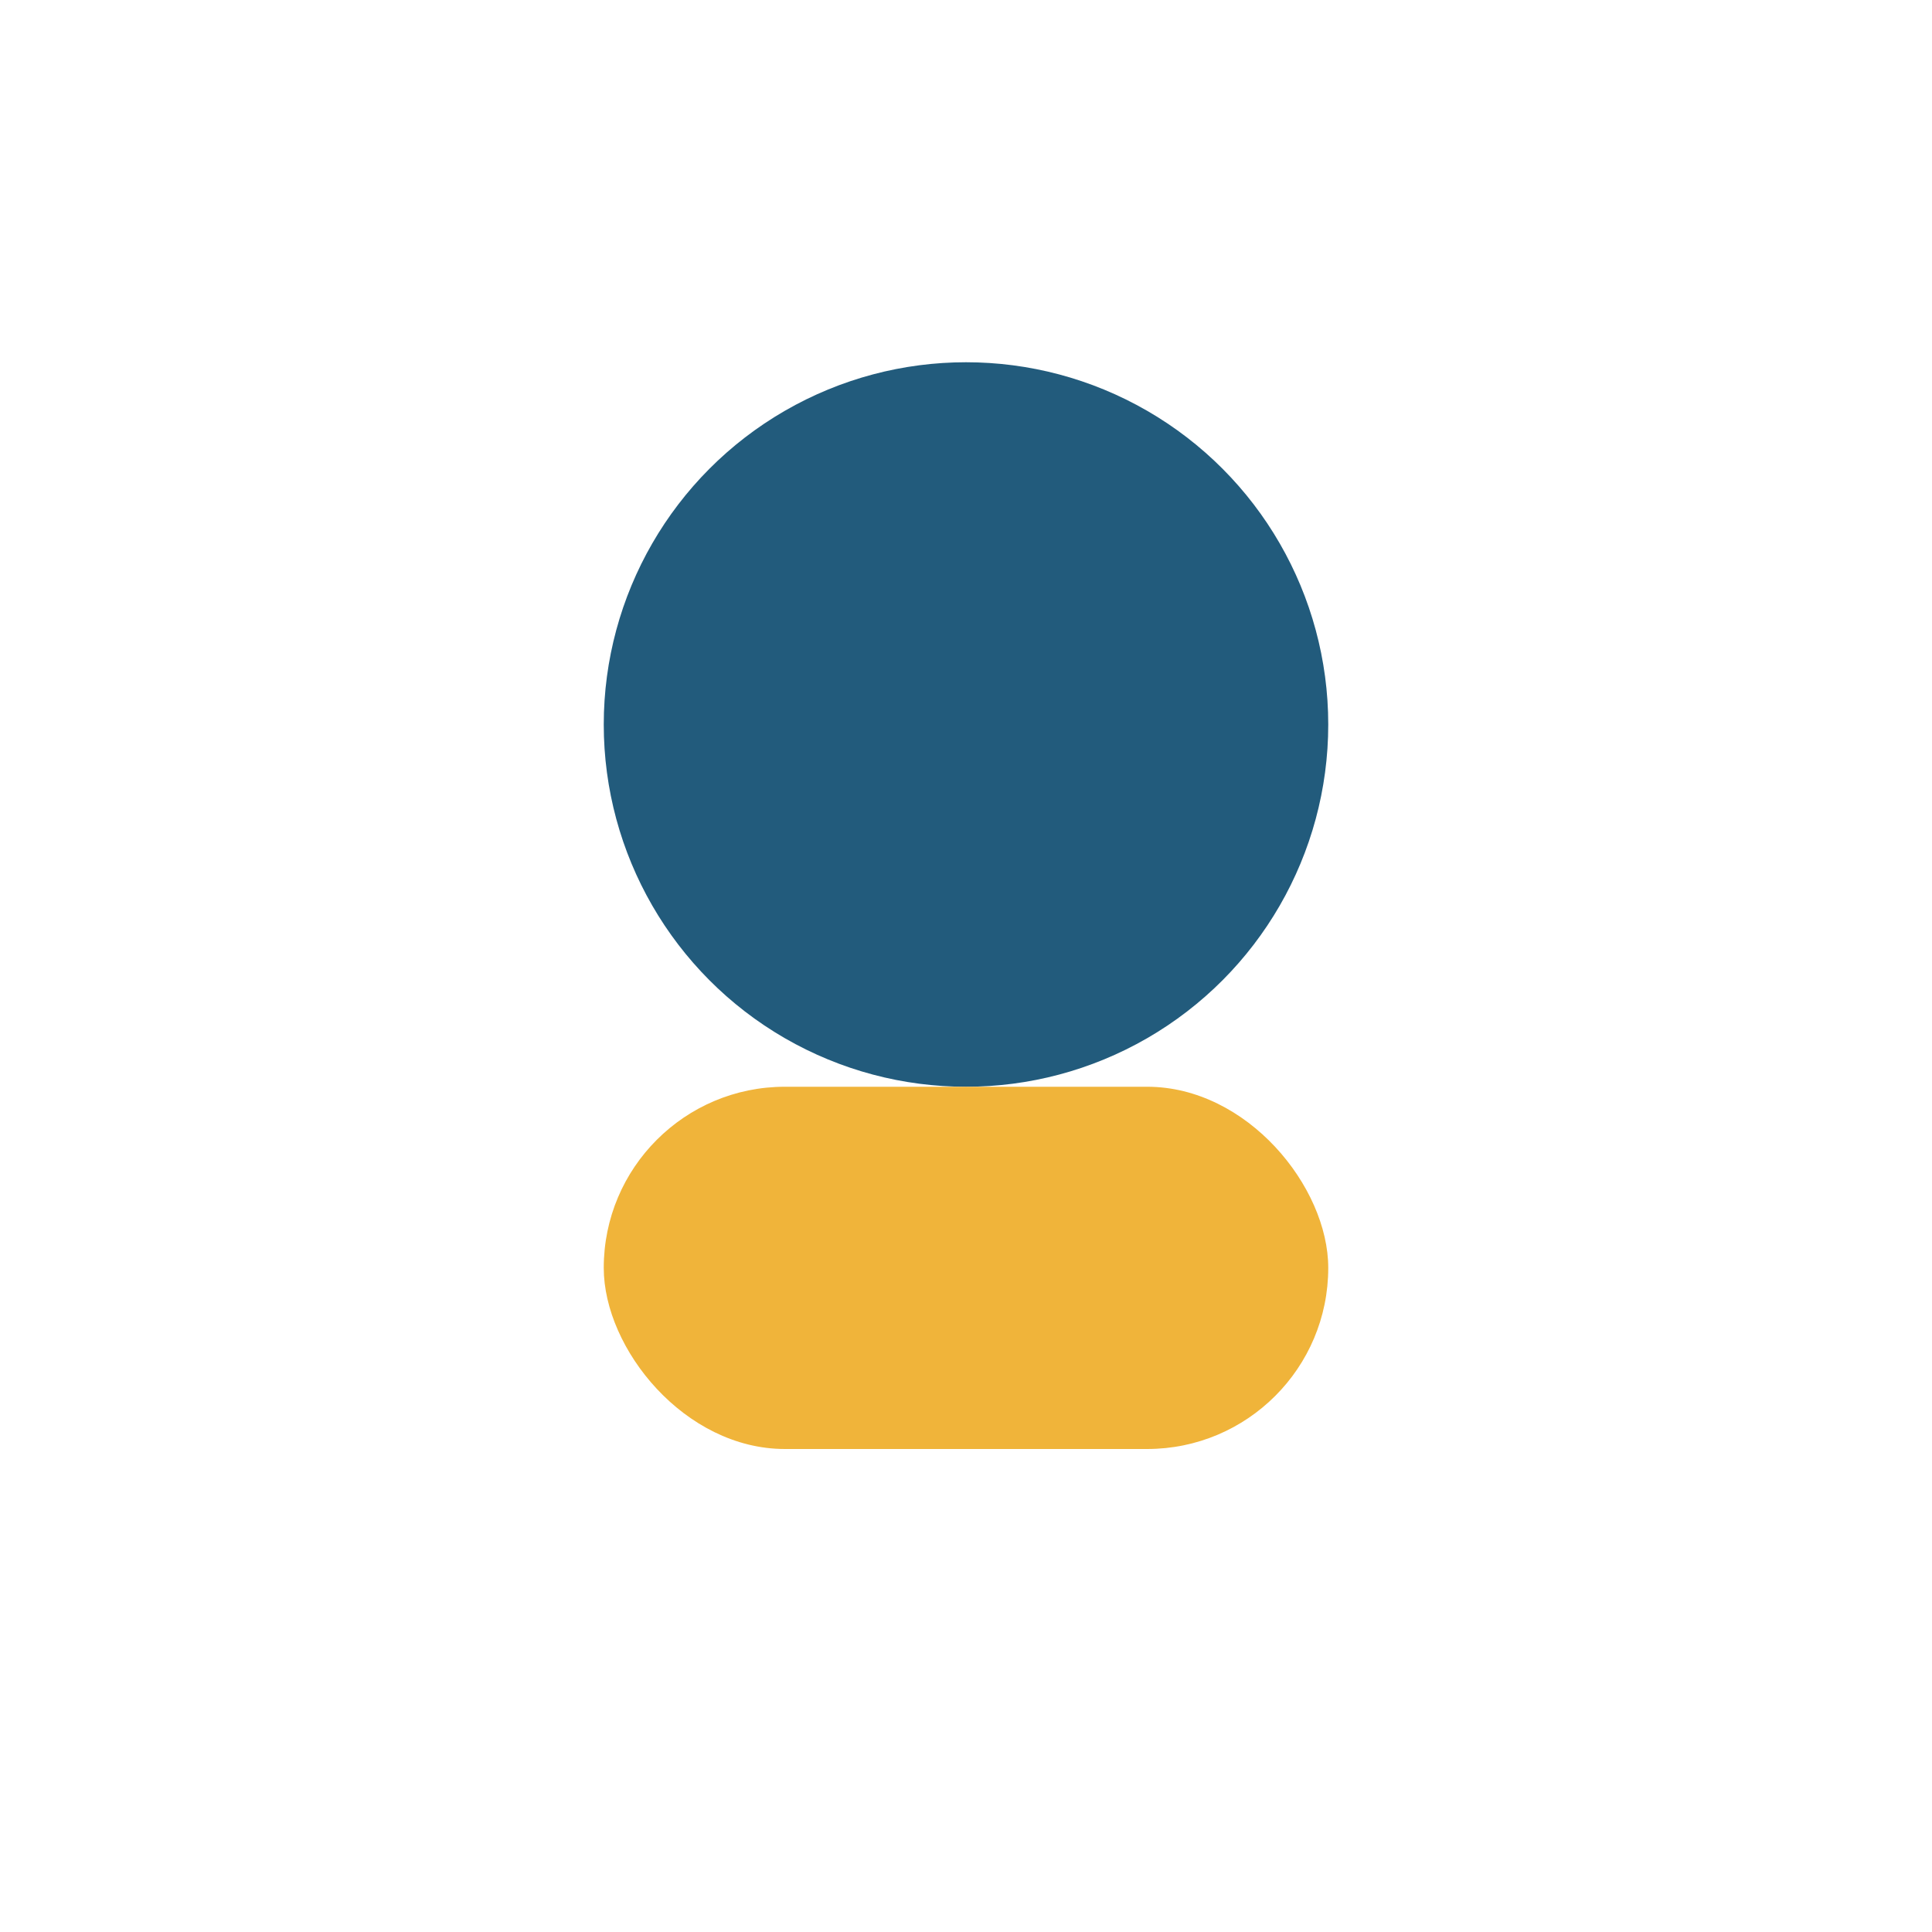
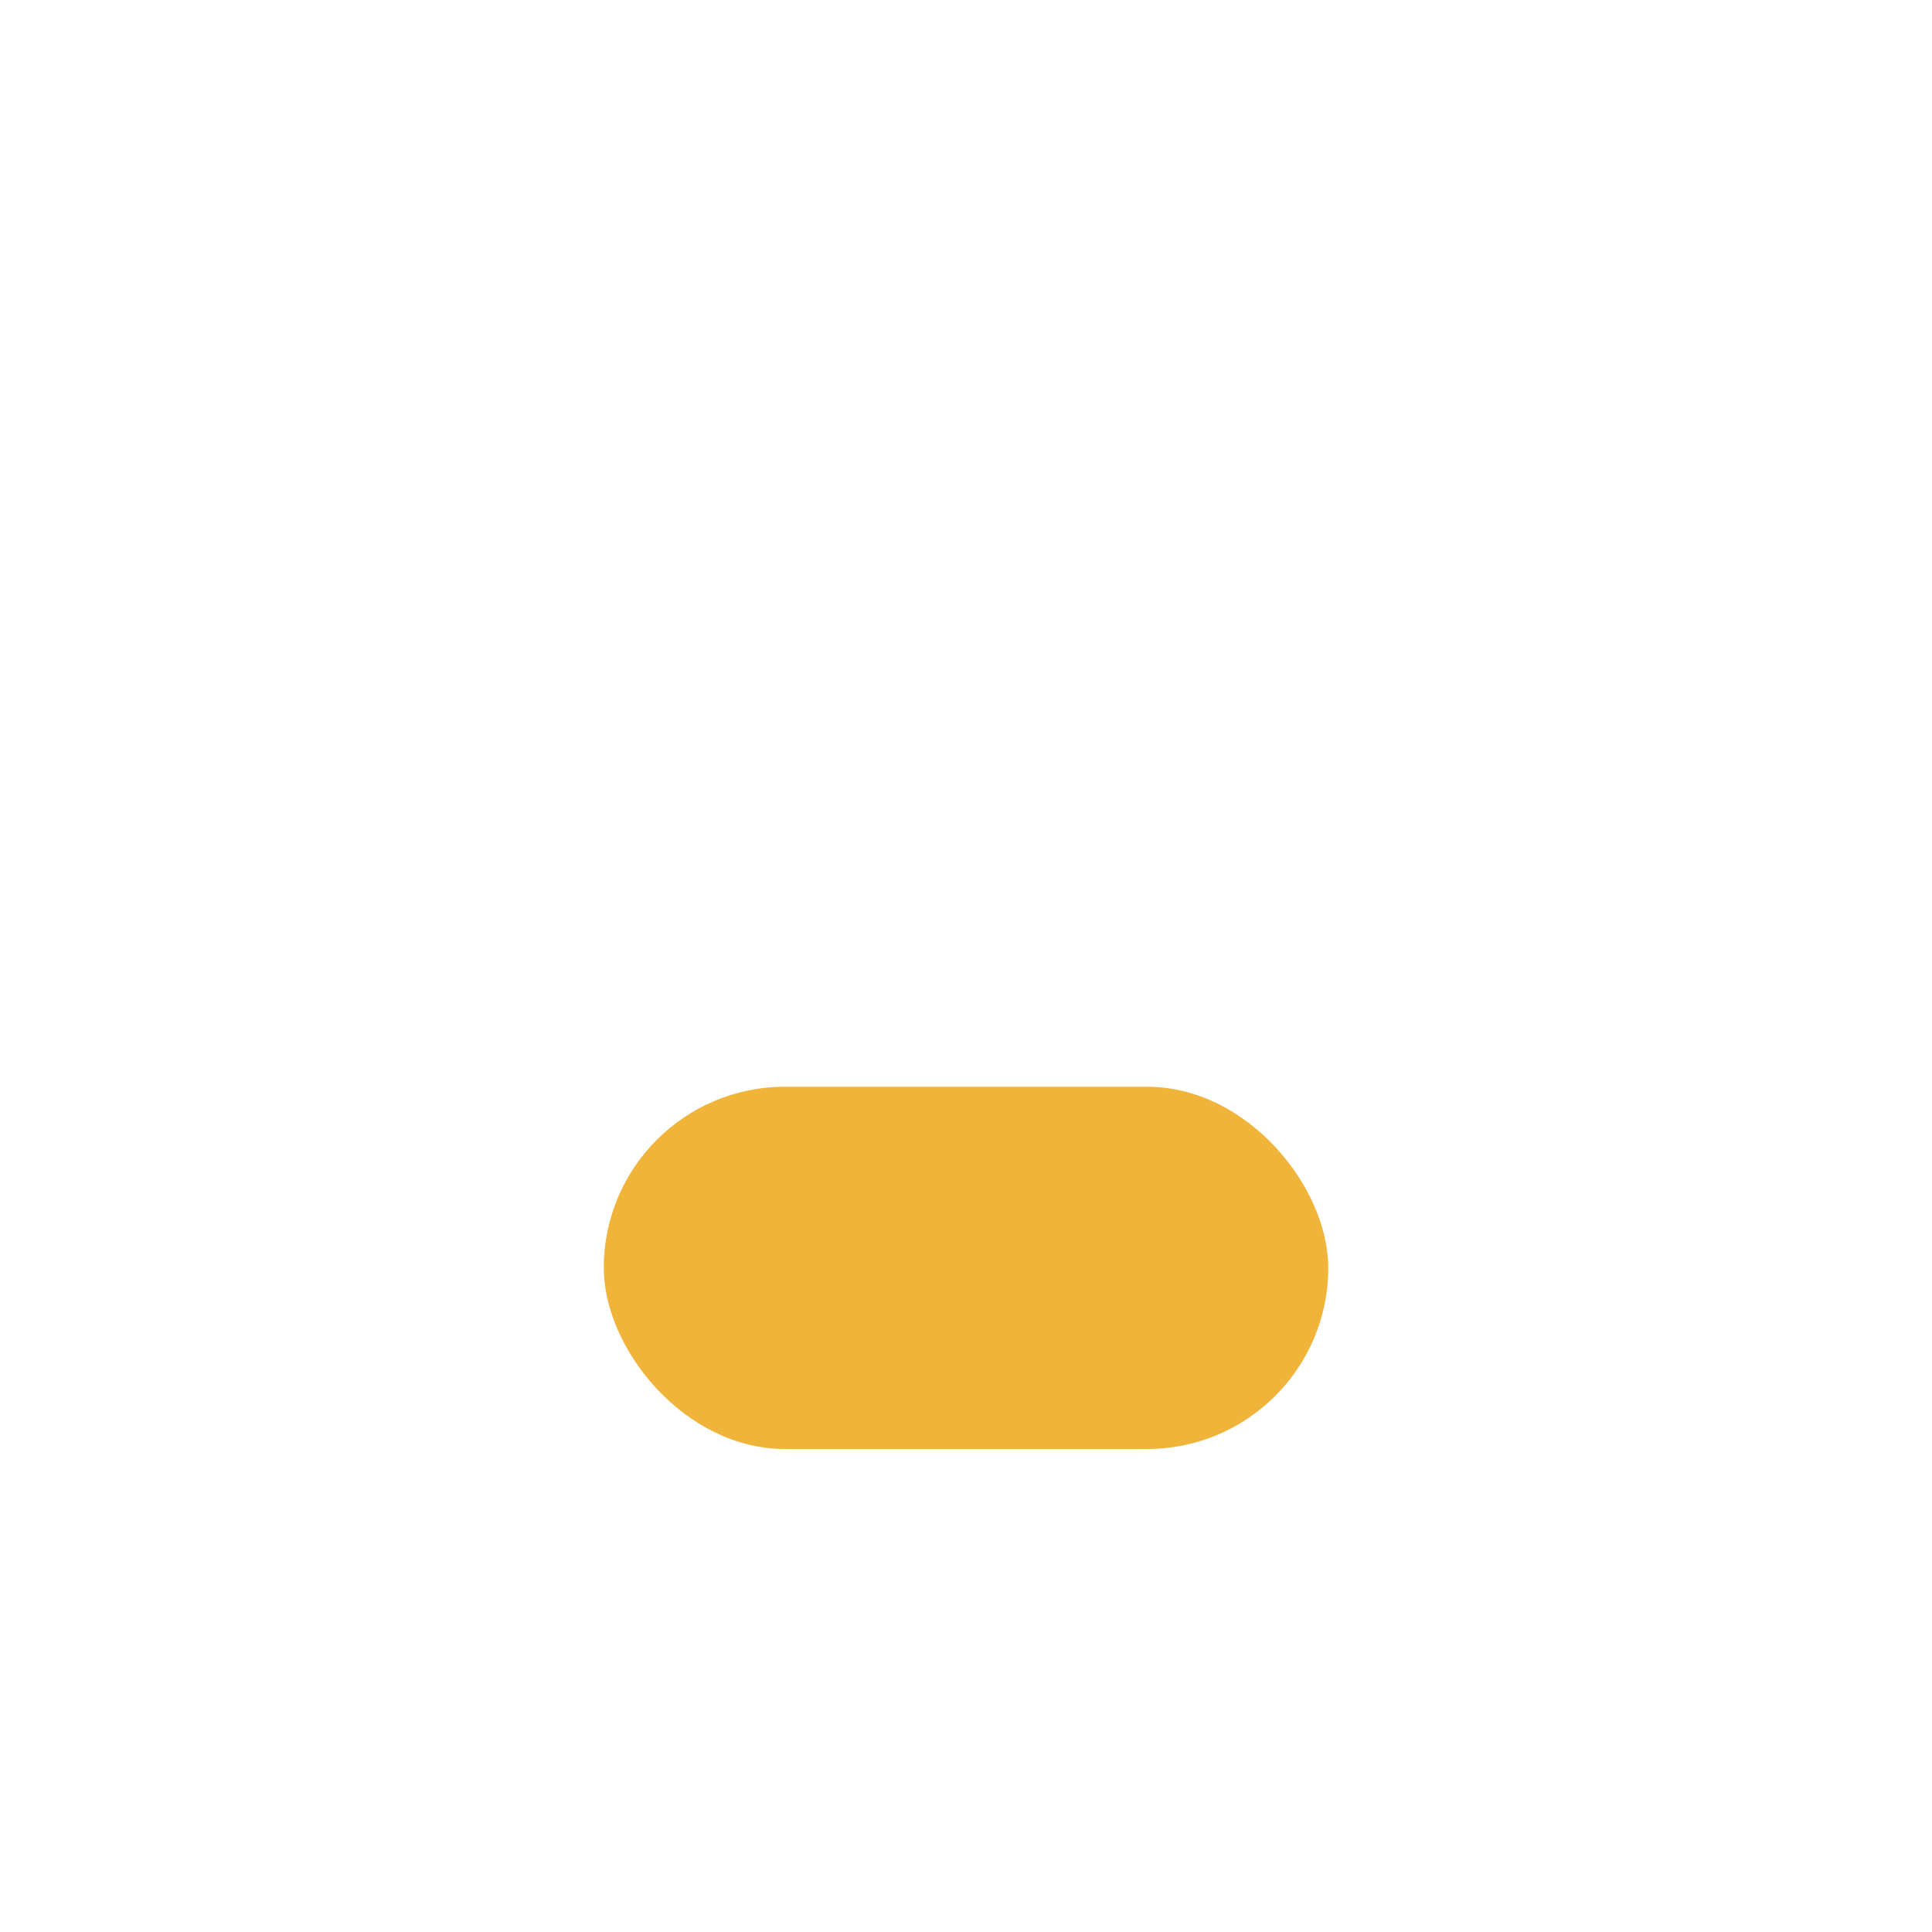
<svg xmlns="http://www.w3.org/2000/svg" width="32" height="32" viewBox="0 0 32 32">
-   <circle cx="16" cy="12" r="6" fill="#225B7C" />
  <rect x="10" y="18" width="12" height="6" rx="3" fill="#F0B43A" />
</svg>